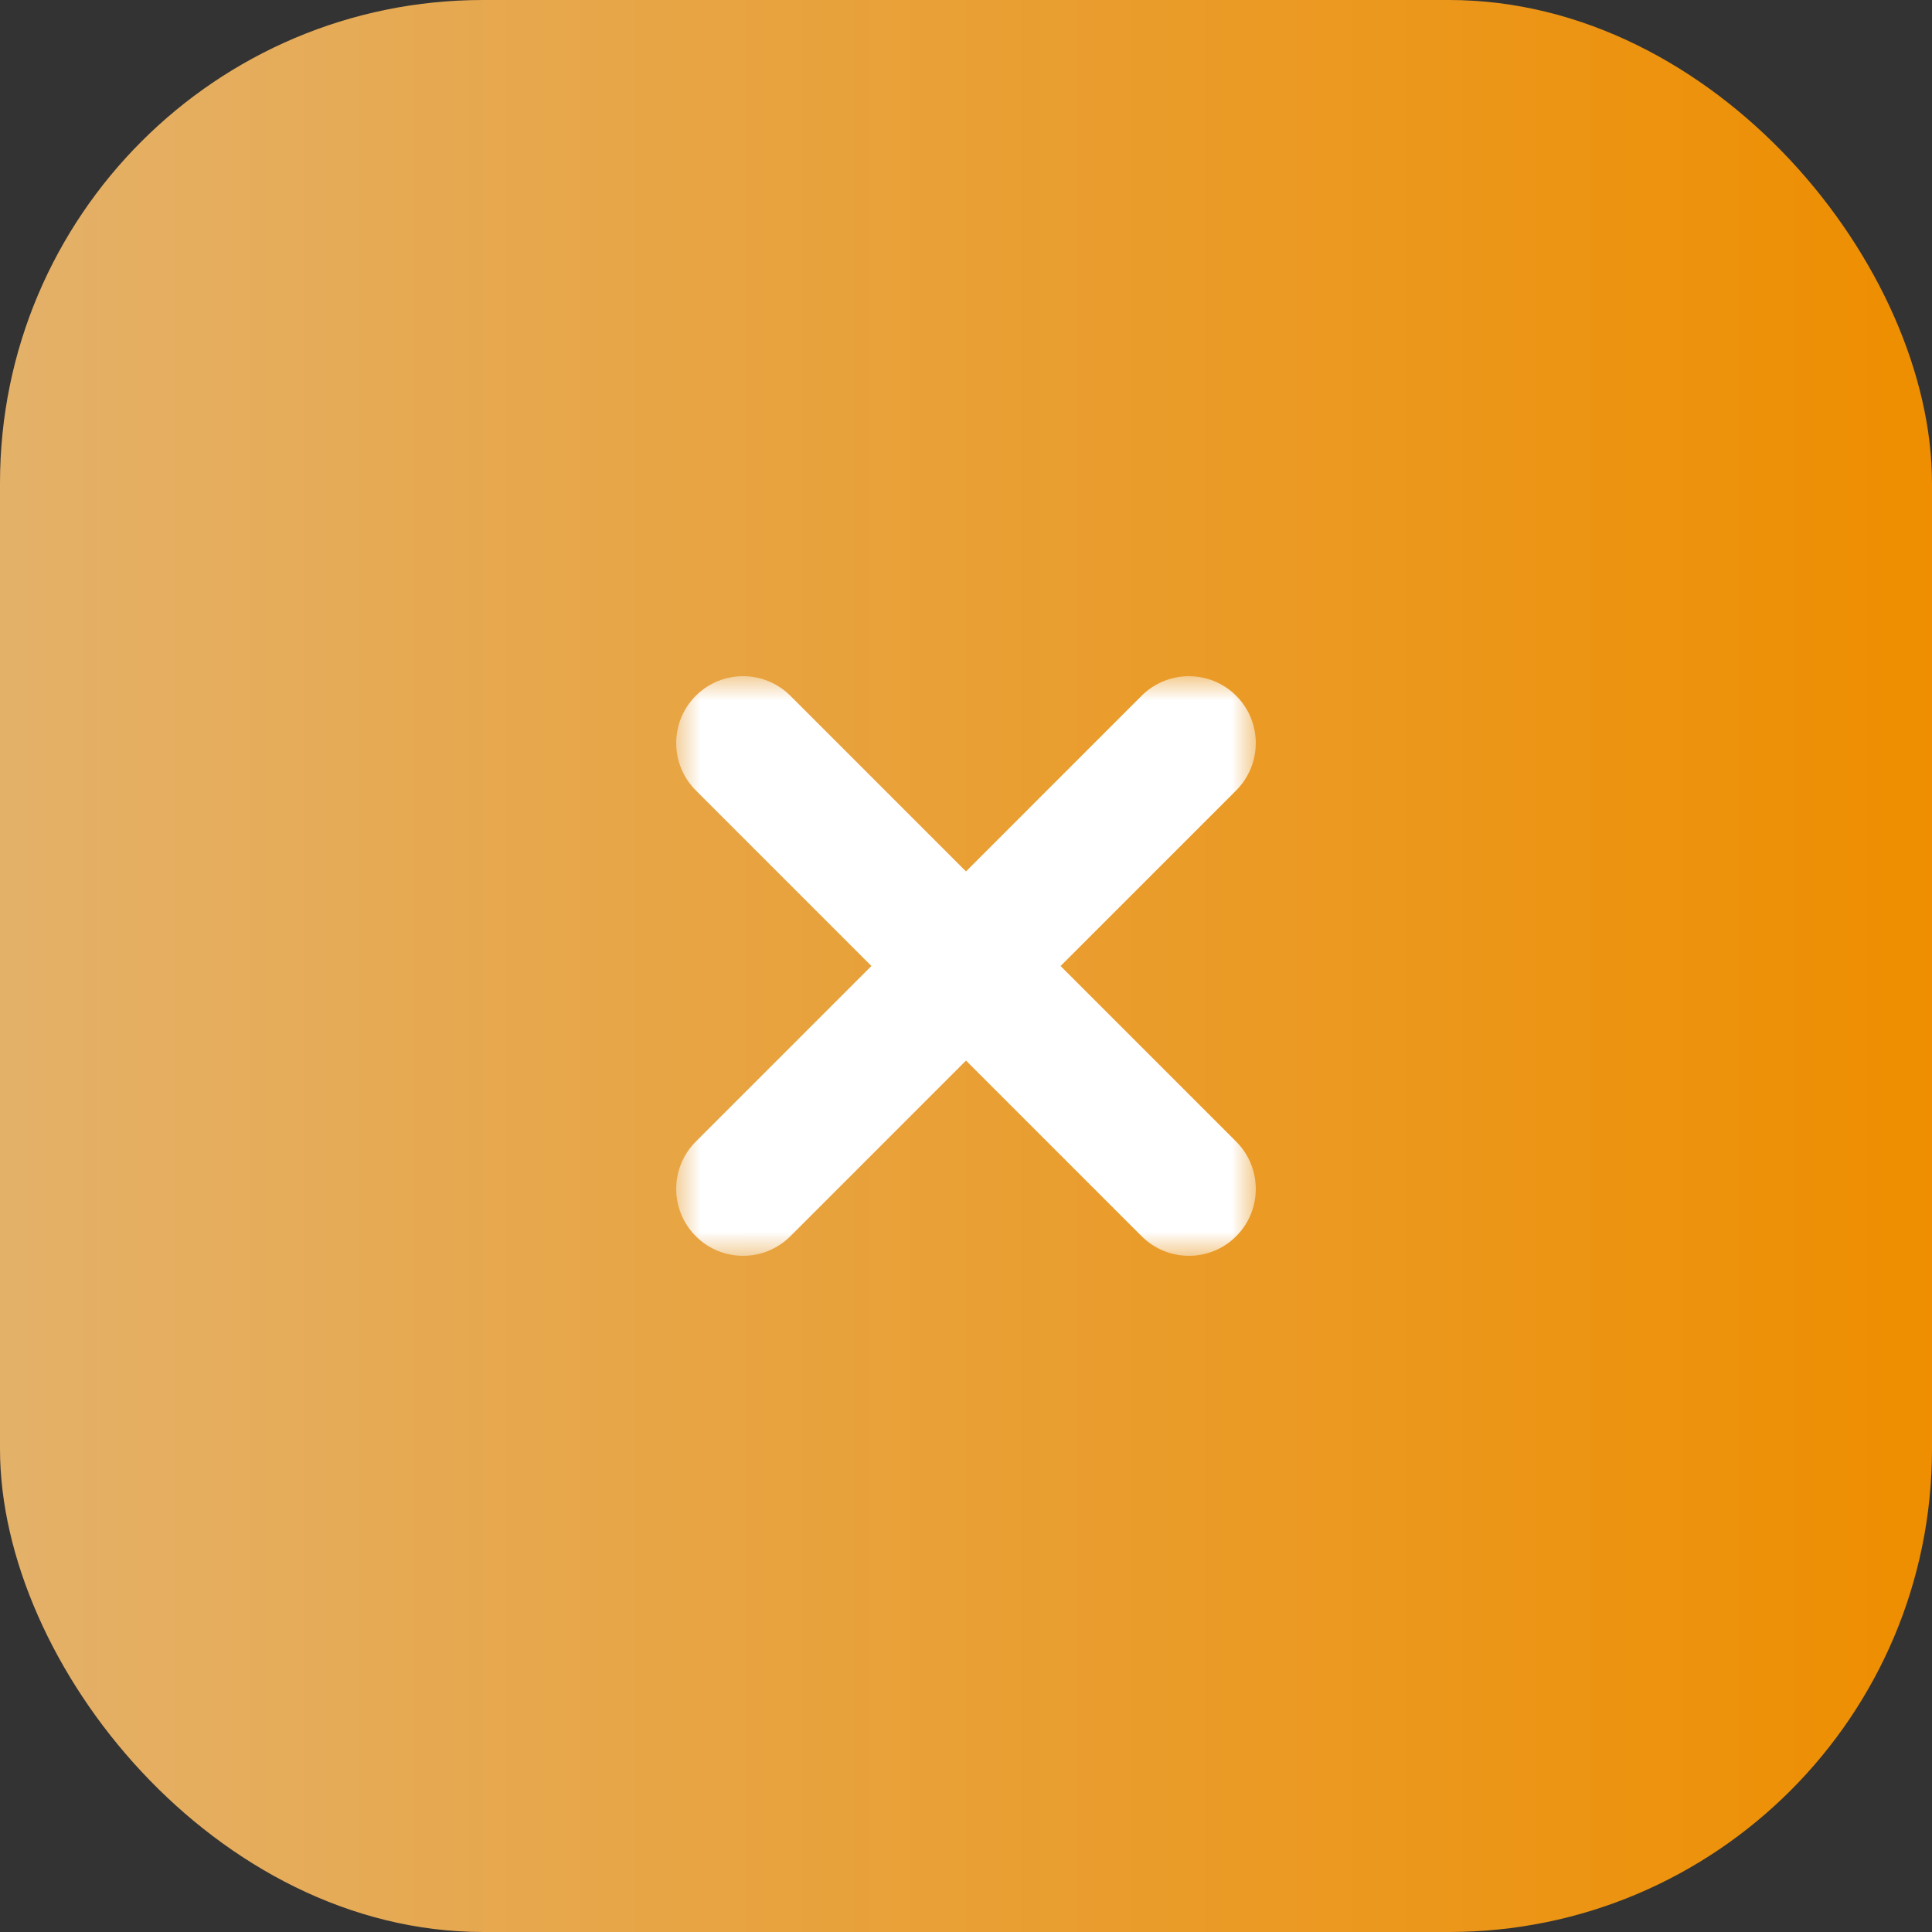
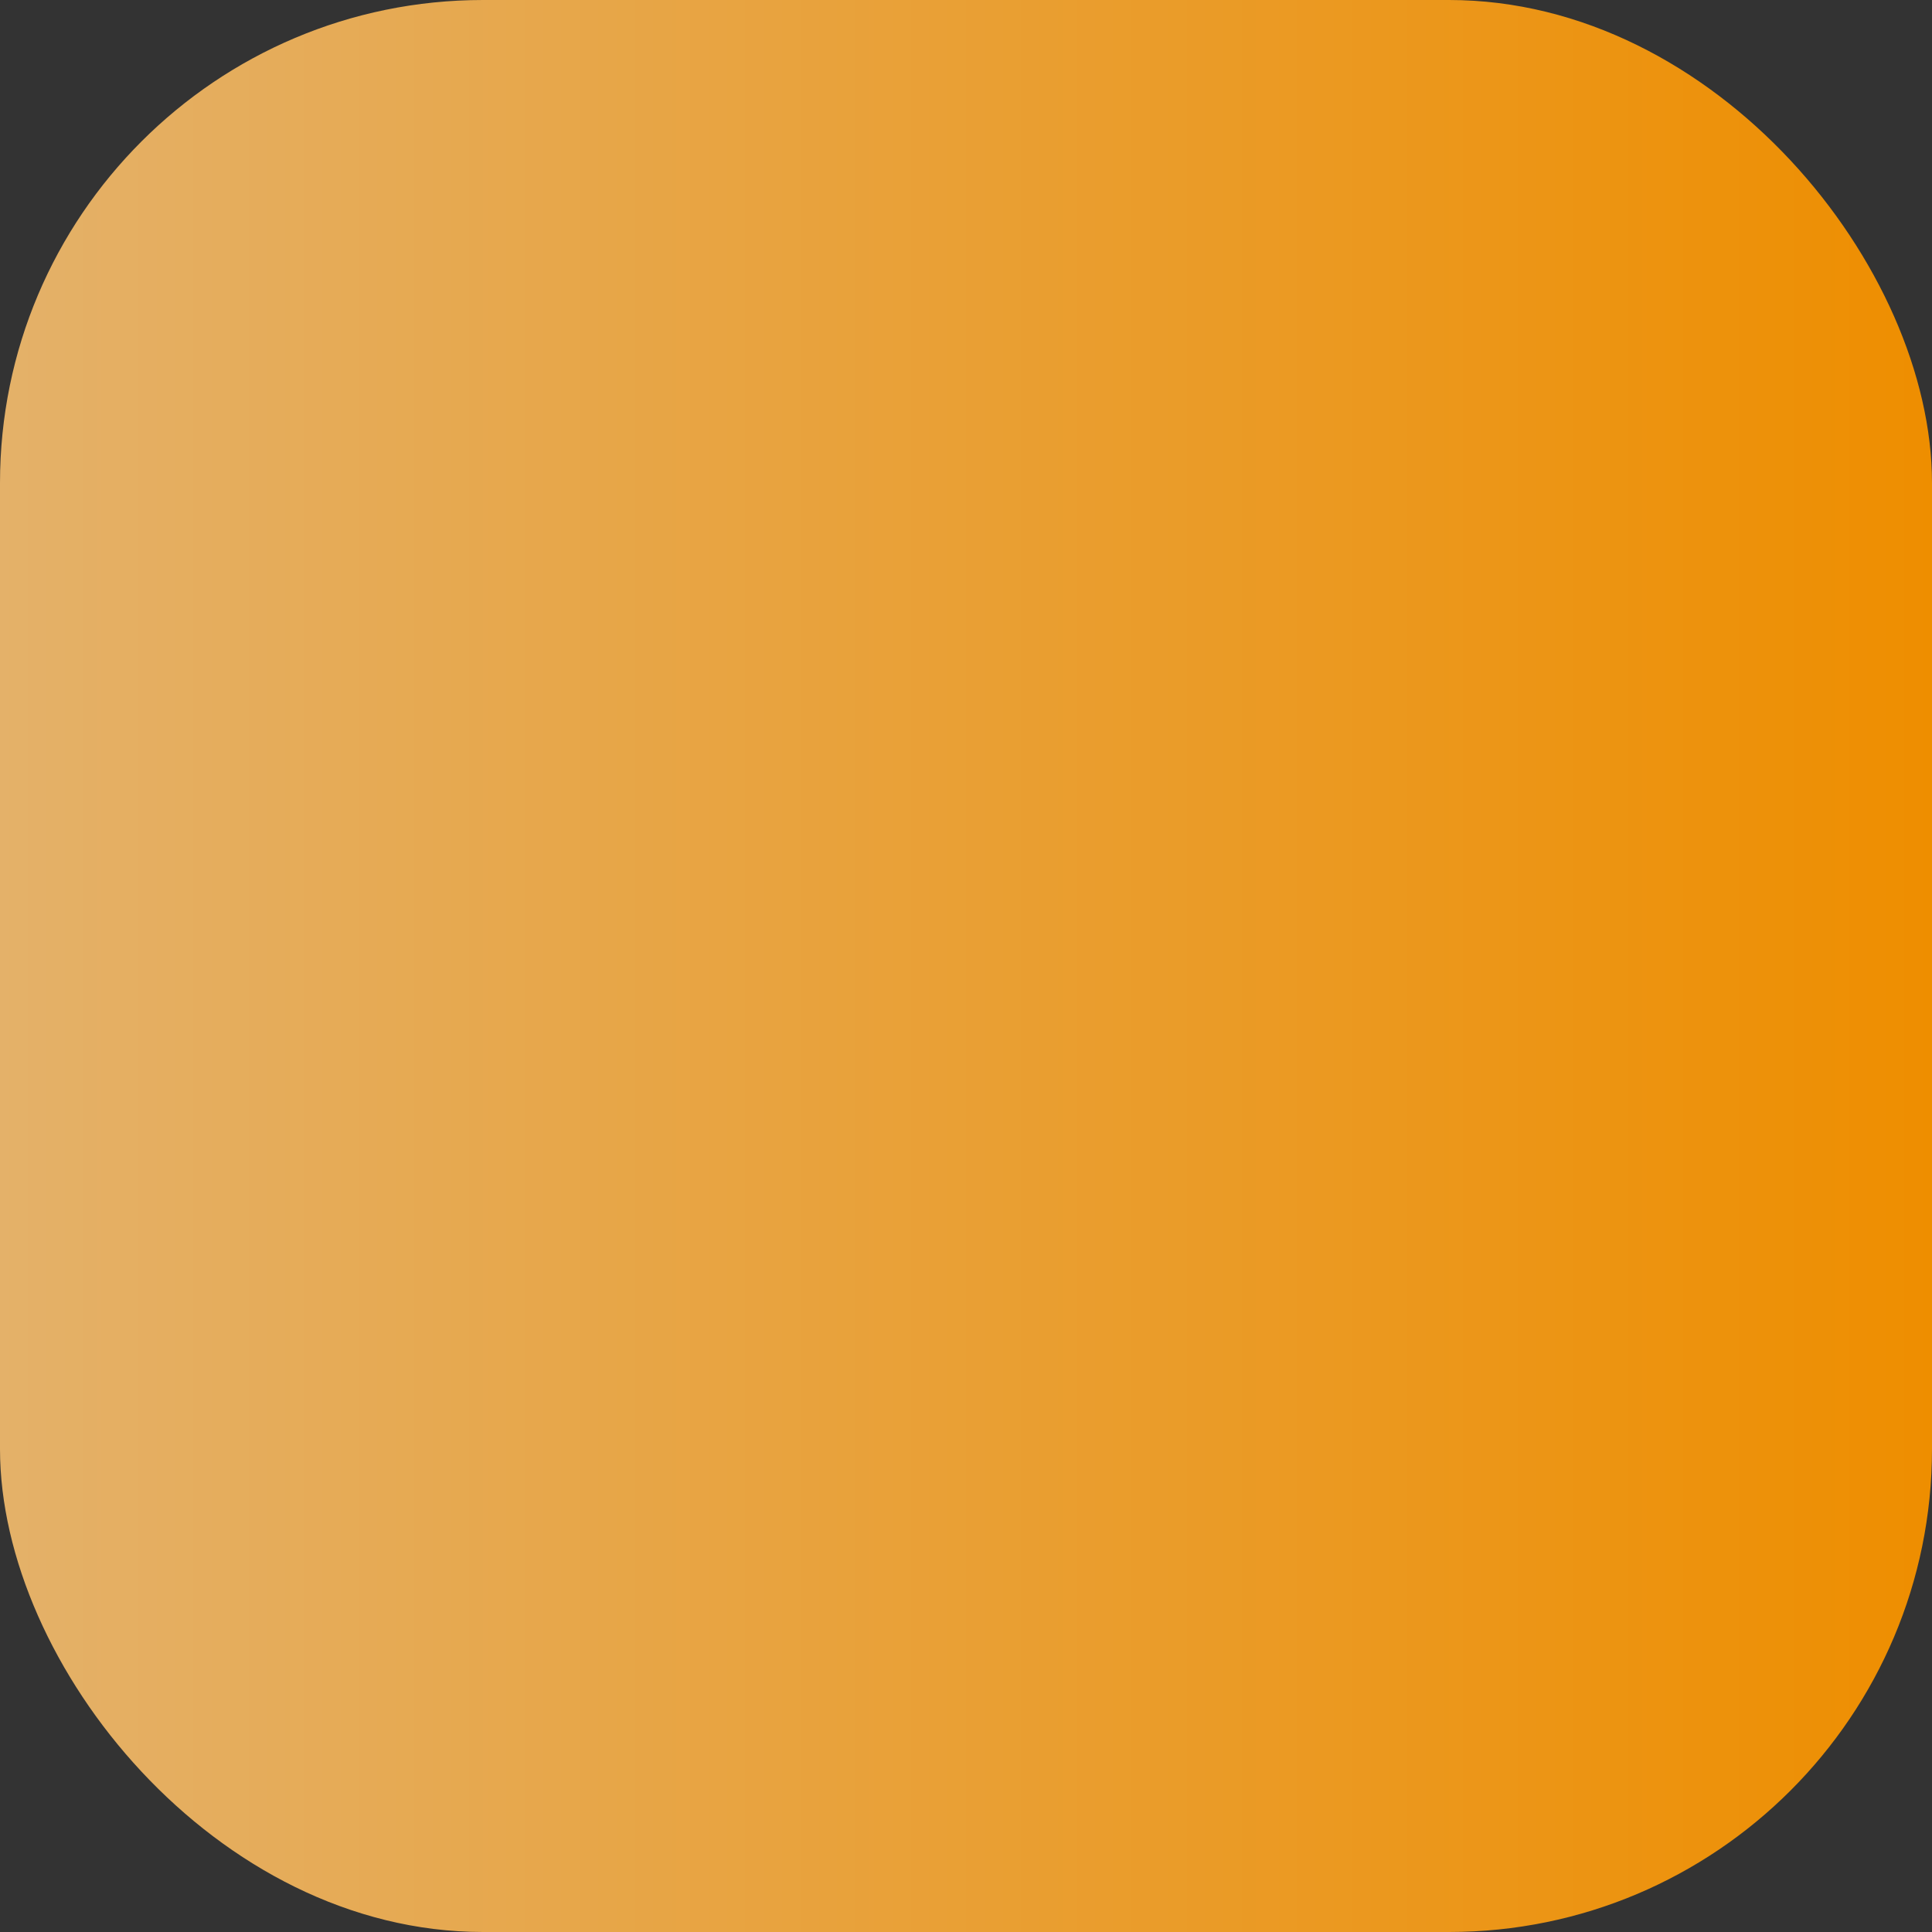
<svg xmlns="http://www.w3.org/2000/svg" width="40" height="40" viewBox="0 0 40 40" fill="none">
  <rect x="0" y="0" width="40" height="40" fill="#333333" stroke="none" />
  <rect width="40" height="40" rx="10" fill="url(#paint0_linear_2041_99)" />
  <g clip-path="url(#clip0_2041_99)">
    <mask id="mask0_2041_99" style="mask-type:luminance" maskUnits="userSpaceOnUse" x="14" y="14" width="12" height="12">
-       <path d="M26 14H14V26H26V14Z" fill="white" />
+       <path d="M26 14H14V26H26V14" fill="white" />
    </mask>
    <g mask="url(#mask0_2041_99)">
      <path d="M25.594 16.364L21.958 20L25.594 23.636C26.135 24.177 26.135 25.053 25.594 25.595C25.324 25.865 24.97 26 24.616 26C24.261 26 23.907 25.865 23.637 25.595L20 21.958L16.364 25.594C16.093 25.865 15.739 26 15.385 26C15.03 26 14.676 25.865 14.406 25.594C13.865 25.054 13.865 24.177 14.406 23.636L18.042 20L14.406 16.364C13.865 15.823 13.865 14.946 14.406 14.405C14.946 13.865 15.822 13.865 16.363 14.405L20 18.042L23.636 14.405C24.177 13.865 25.053 13.865 25.594 14.405C26.135 14.946 26.135 15.823 25.594 16.364Z" fill="white" />
    </g>
  </g>
  <defs>
    <linearGradient id="paint0_linear_2041_99" x1="0" y1="20" x2="40" y2="20" gradientUnits="userSpaceOnUse">
      <stop stop-color="#E4B169" />
      <stop offset="1" stop-color="#EE8E00" />
    </linearGradient>
    <clipPath id="clip0_2041_99">
-       <rect width="12" height="12" fill="white" transform="translate(14 14)" />
-     </clipPath>
+       </clipPath>
  </defs>
</svg>